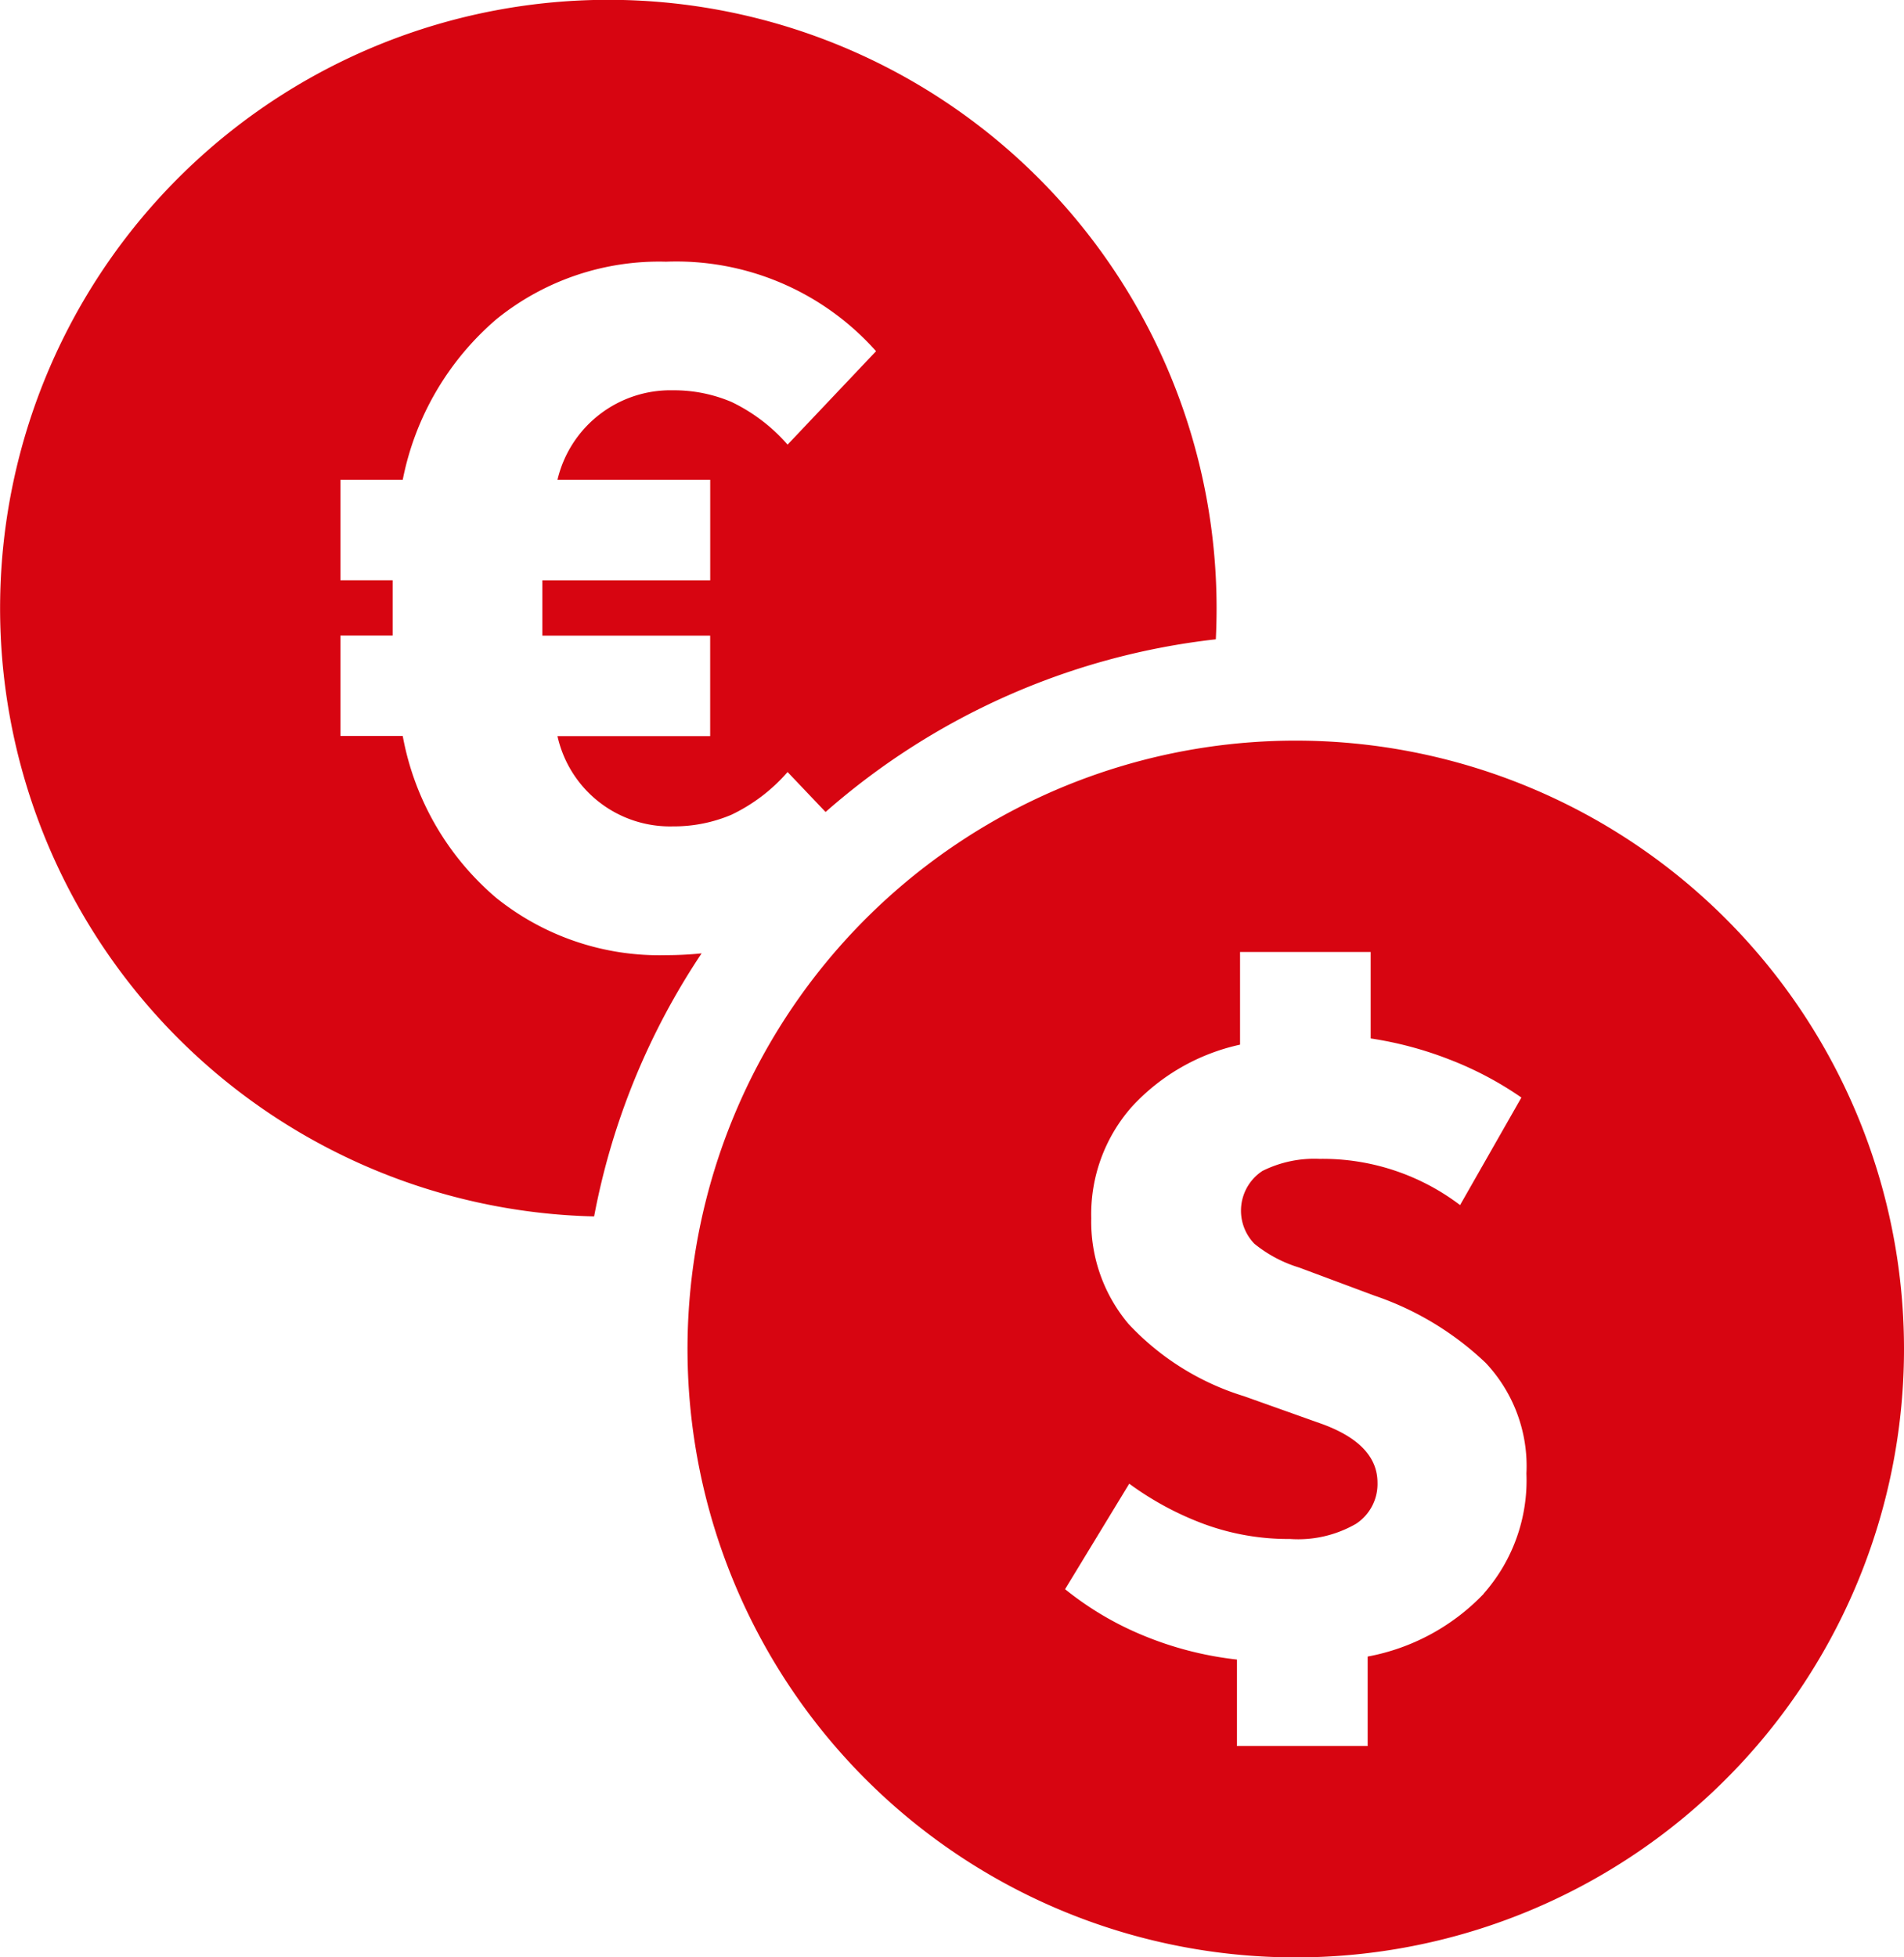
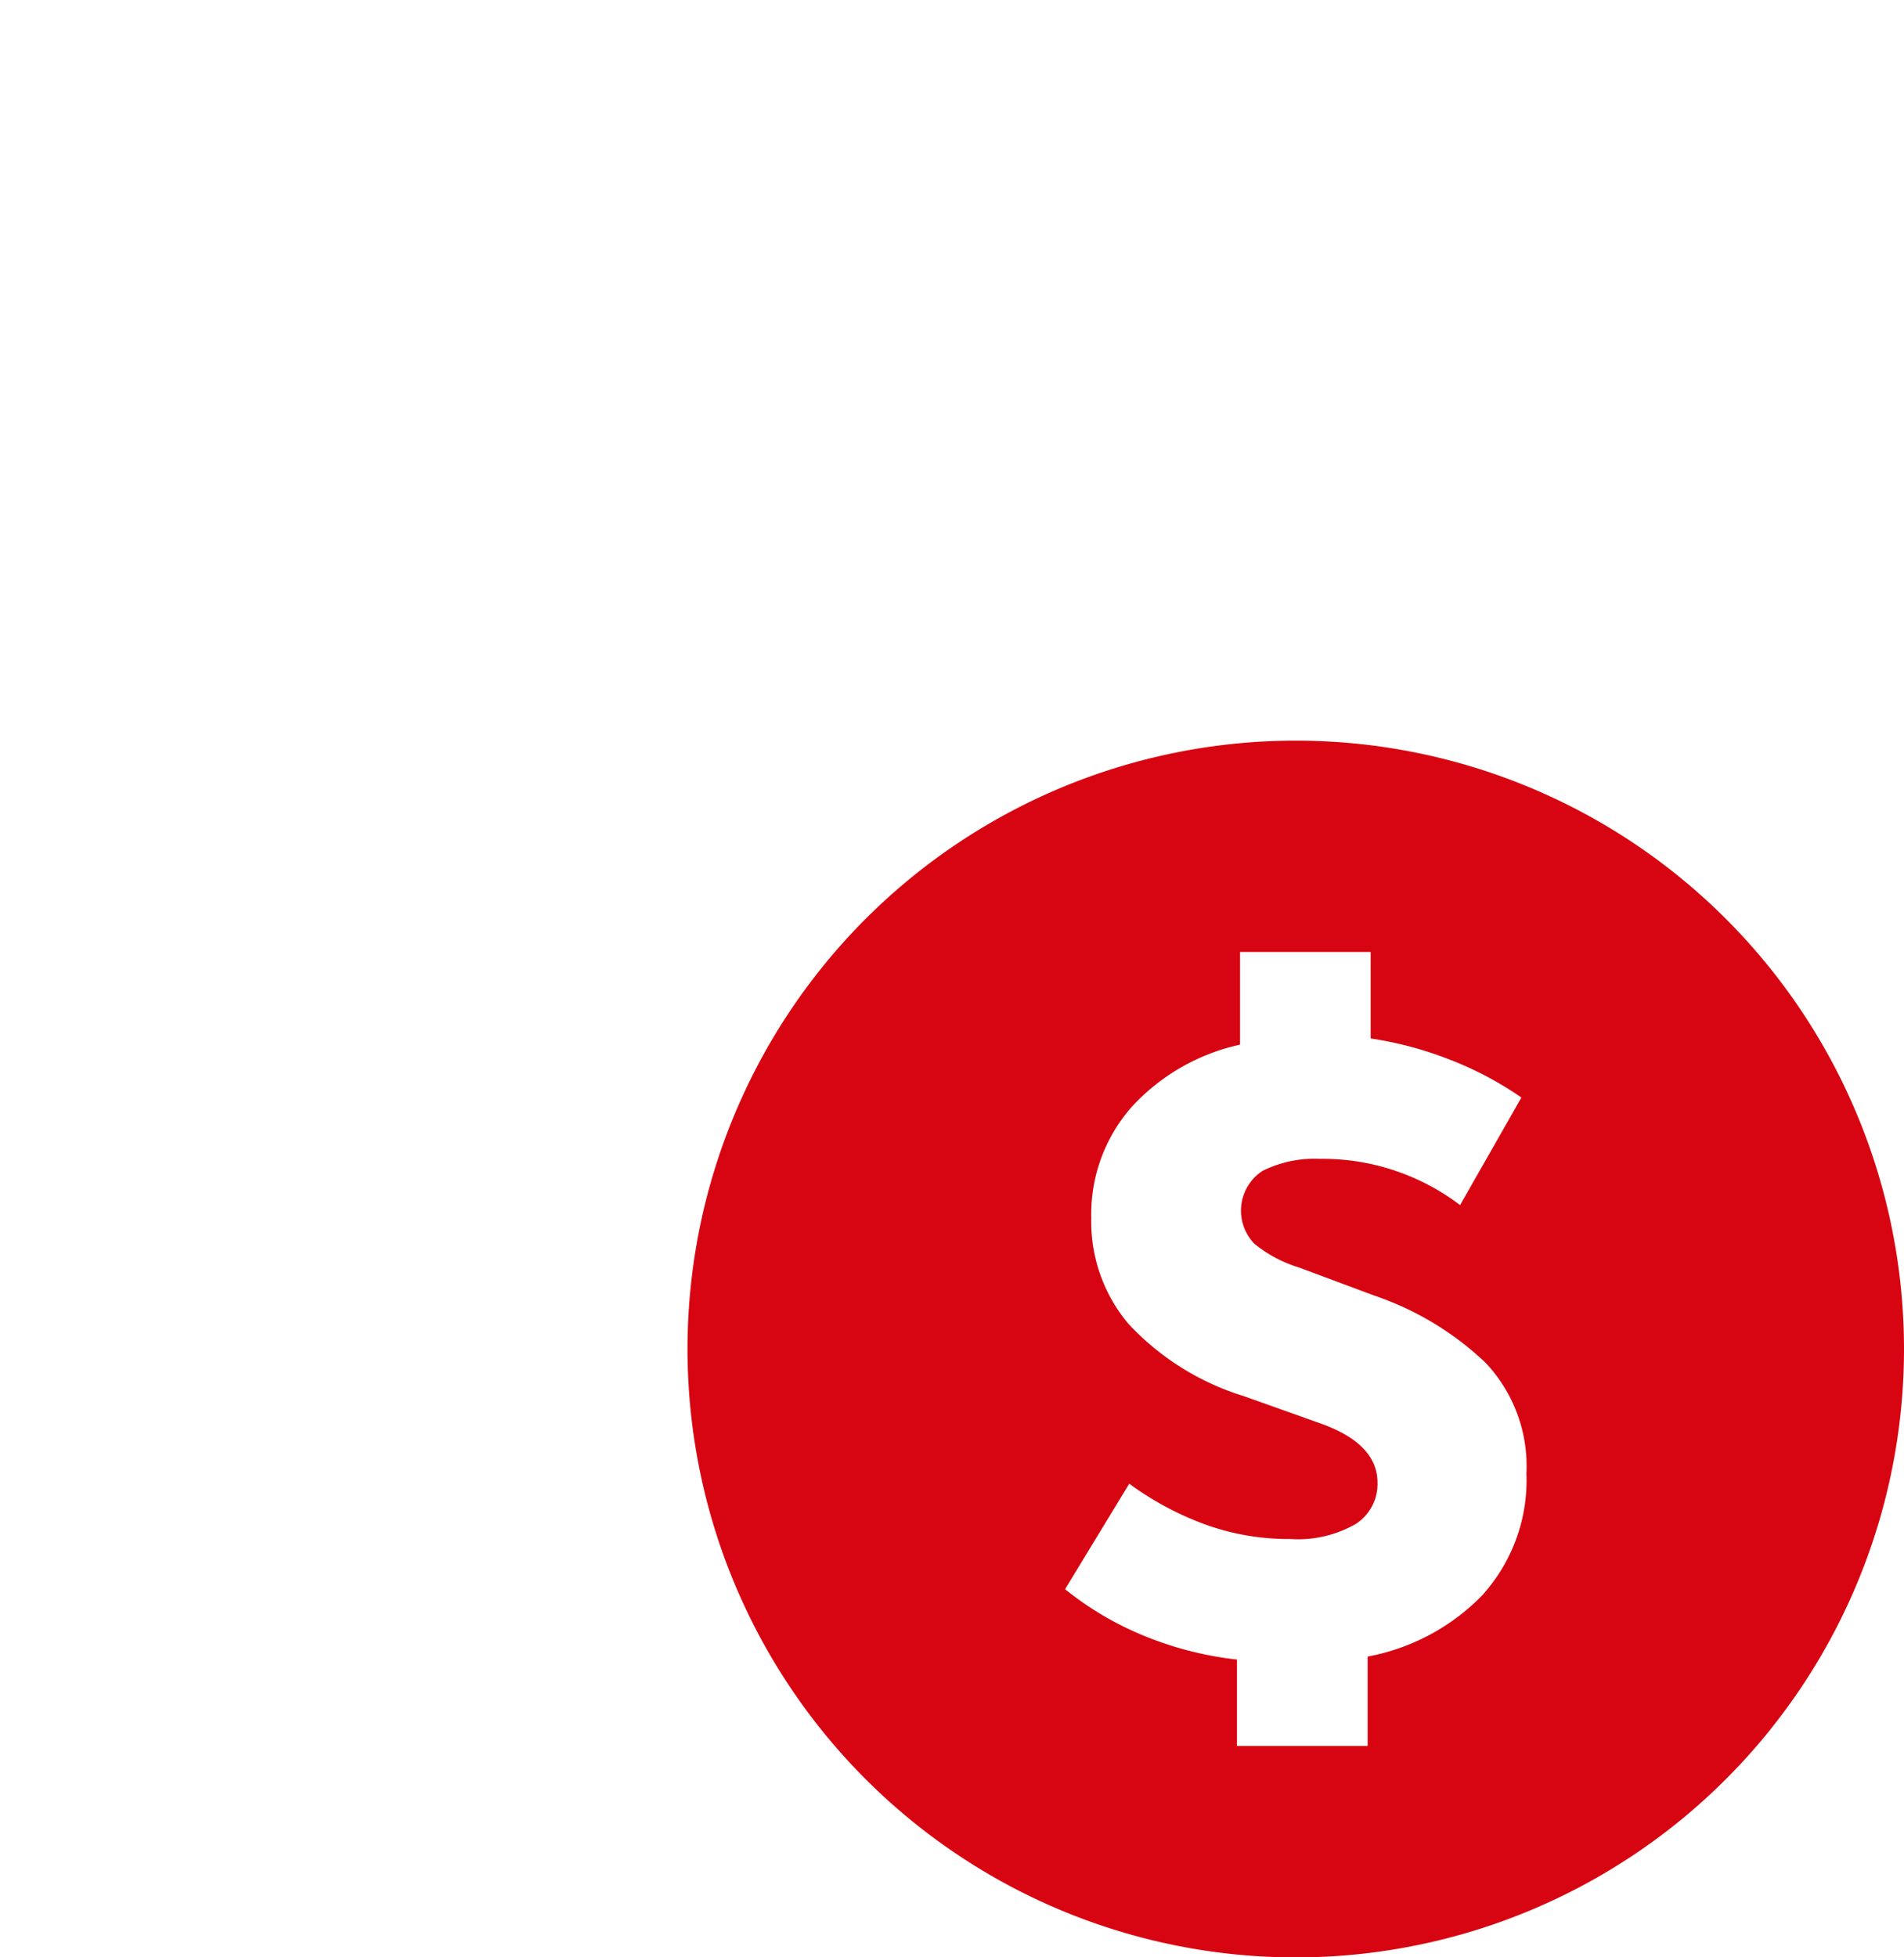
<svg xmlns="http://www.w3.org/2000/svg" id="currency_change_rgb_red" width="40.09" height="41.204" viewBox="0 0 40.09 41.204">
-   <path id="パス_1879" data-name="パス 1879" d="M18.509,31.609a14.95,14.95,0,0,1,2.264-5.54,7.416,7.416,0,0,1-.751.038A5.484,5.484,0,0,1,16.447,24.9a5.853,5.853,0,0,1-1.967-3.407H13.168V19.378h1.1V18.215h-1.1V16.1h1.312a5.965,5.965,0,0,1,1.978-3.385,5.44,5.44,0,0,1,3.565-1.206,5.628,5.628,0,0,1,4.423,1.884l-1.863,1.967a3.659,3.659,0,0,0-1.184-.9,3.1,3.1,0,0,0-1.228-.244A2.445,2.445,0,0,0,17.738,16.1h3.216v2.116H17.42v1.164h3.533v2.116H17.738a2.427,2.427,0,0,0,2.433,1.9,3.1,3.1,0,0,0,1.228-.244,3.645,3.645,0,0,0,1.184-.9l.8.841A14.979,14.979,0,0,1,31.6,19.458q.016-.324.016-.651a12.807,12.807,0,1,0-13.1,12.8Z" transform="translate(-6 -6)" fill="#d70511" />
  <path id="パス_1880" data-name="パス 1880" d="M31.807,20A12.807,12.807,0,1,0,44.613,32.807,12.807,12.807,0,0,0,31.807,20Zm3.957,17.959a4.52,4.52,0,0,1-2.444,1.322v1.883H30.568v-1.82a7.233,7.233,0,0,1-2-.518,6.639,6.639,0,0,1-1.619-.963L28.3,35.642a6.446,6.446,0,0,0,1.566.846,5.143,5.143,0,0,0,1.819.318,2.441,2.441,0,0,0,1.387-.318,1,1,0,0,0,.455-.867q0-.8-1.143-1.227L30.716,33.8a5.552,5.552,0,0,1-2.433-1.523,3.339,3.339,0,0,1-.783-2.222,3.418,3.418,0,0,1,.846-2.338A4.356,4.356,0,0,1,30.633,26.4V24.449h2.75v1.82a7.691,7.691,0,0,1,1.661.444,7.212,7.212,0,0,1,1.513.8l-1.291,2.264a4.788,4.788,0,0,0-2.961-.973,2.448,2.448,0,0,0-1.2.254,1,1,0,0,0-.169,1.534,2.766,2.766,0,0,0,.942.5l1.587.592A6.353,6.353,0,0,1,35.806,33.1a3.17,3.17,0,0,1,.857,2.328,3.6,3.6,0,0,1-.9,2.528Z" transform="translate(-4.523 -4.409)" fill="#d70511" />
</svg>